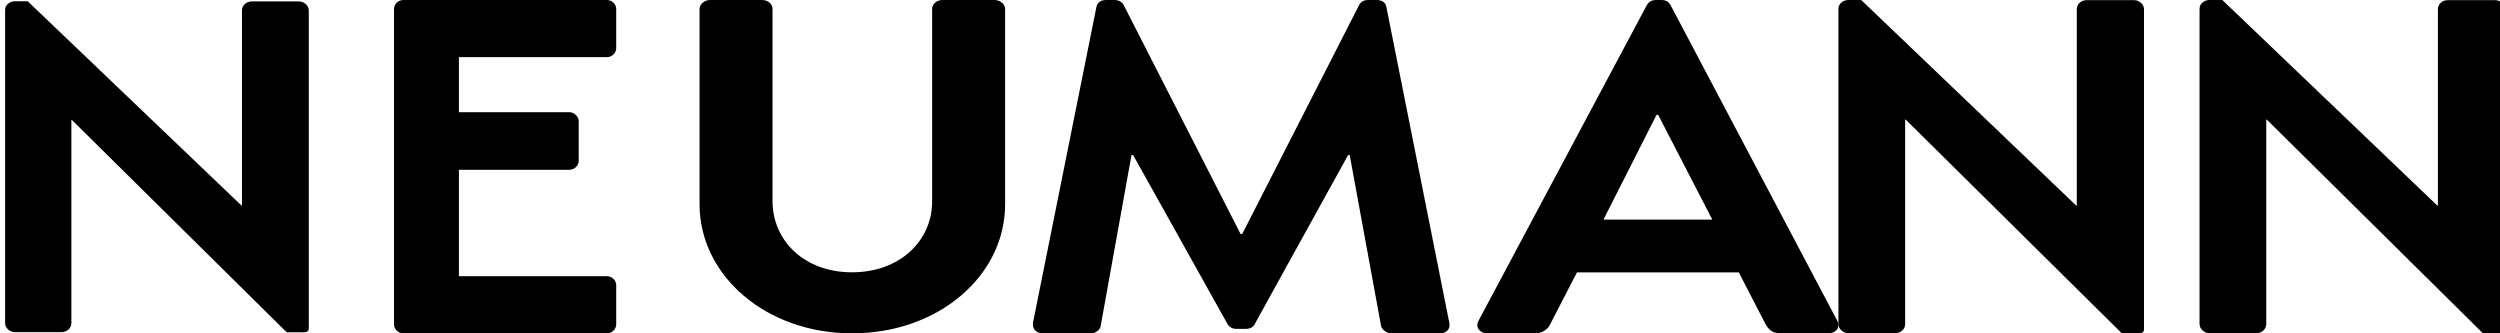
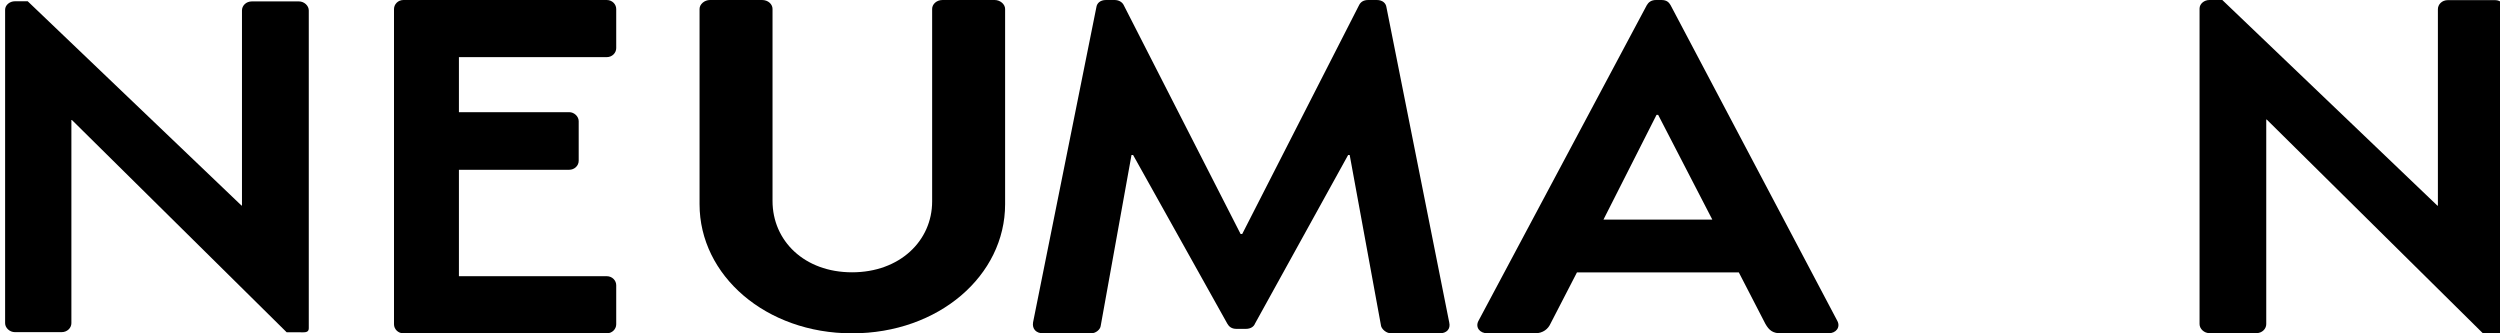
<svg xmlns="http://www.w3.org/2000/svg" width="90px" height="12px" viewBox="0 0 90 12" version="1.1">
  <g stroke="none" stroke-width="1" fill="none" fill-rule="evenodd">
    <g transform="translate(-19, -34)" fill="#000000">
      <g transform="translate(19, 34)">
        <g transform="translate(0.184, 0)">
          <path d="M1.15463195e-14,11.634 C1.15463195e-14,11.804 0.166,11.957 0.351,11.957 L2.035,11.957 C2.238,11.957 2.386,11.804 2.386,11.634 L2.386,4.32 L2.405,4.32 L10.136,11.962 L10.581,11.962 C10.765,11.962 10.932,11.991 10.932,11.821 L10.932,0.375 C10.932,0.204 10.765,0.051 10.581,0.051 L8.879,0.051 C8.675,0.051 8.527,0.204 8.527,0.375 L8.527,7.399 L8.509,7.399 L0.814,0.046 L0.351,0.046 C0.166,0.046 1.15463195e-14,0.182 1.15463195e-14,0.352 L1.15463195e-14,11.634" />
          <path d="M14,11.674 C14,11.846 14.144,12 14.341,12 L21.658,12 C21.856,12 22,11.846 22,11.674 L22,10.269 C22,10.097 21.856,9.943 21.658,9.943 L16.337,9.943 L16.337,6.112 L20.307,6.112 C20.487,6.112 20.649,5.975 20.649,5.786 L20.649,4.363 C20.649,4.192 20.487,4.038 20.307,4.038 L16.337,4.038 L16.337,2.057 L21.658,2.057 C21.856,2.057 22,1.903 22,1.732 L22,0.326 C22,0.154 21.856,0 21.658,0 L14.341,0 C14.144,0 14,0.154 14,0.326 L14,11.674" />
          <path d="M25,7.352 C25,9.921 27.39,12 30.49,12 C33.61,12 36,9.921 36,7.352 L36,0.321 C36,0.152 35.822,0 35.625,0 L33.749,0 C33.531,0 33.373,0.152 33.373,0.321 L33.373,7.251 C33.373,8.67 32.208,9.803 30.49,9.803 C28.772,9.803 27.627,8.67 27.627,7.234 L27.627,0.321 C27.627,0.152 27.469,0 27.251,0 L25.375,0 C25.178,0 25,0.152 25,0.321 L25,7.352" />
          <path d="M37.006,11.606 C36.968,11.846 37.121,12 37.37,12 L39.094,12 C39.267,12 39.42,11.863 39.439,11.743 L40.55,5.581 L40.608,5.581 L43.999,11.651 C44.056,11.754 44.152,11.839 44.324,11.839 L44.669,11.839 C44.842,11.839 44.957,11.754 44.995,11.651 L48.348,5.581 L48.405,5.581 L49.536,11.743 C49.574,11.863 49.727,12 49.899,12 L51.643,12 C51.892,12 52.046,11.846 51.988,11.606 L49.727,0.257 C49.708,0.12 49.593,0 49.382,0 L49.076,0 C48.903,0 48.808,0.069 48.75,0.171 L44.535,8.425 L44.478,8.425 L40.263,0.171 C40.205,0.069 40.09,0 39.937,0 L39.631,0 C39.42,0 39.305,0.12 39.286,0.257 L37.006,11.606" />
          <path d="M53.37,12 L55.066,12 C55.378,12 55.553,11.829 55.631,11.657 L56.586,9.807 L62.414,9.807 L63.369,11.657 C63.505,11.897 63.642,12 63.934,12 L65.63,12 C65.922,12 66.078,11.777 65.961,11.554 L59.958,0.188 C59.899,0.086 59.822,0 59.627,0 L59.432,0 C59.256,0 59.159,0.086 59.1,0.188 L53.039,11.554 C52.922,11.777 53.078,12 53.37,12 M57.541,7.905 L59.451,4.135 L59.51,4.135 L61.459,7.905 L57.541,7.905" />
-           <path d="M66,11.668 C66,11.839 66.168,11.993 66.354,11.993 L68.047,11.993 C68.252,11.993 68.401,11.839 68.401,11.668 L68.401,4.304 L68.42,4.304 L76.2,11.998 L76.646,11.998 C76.833,11.998 77,12.027 77,11.856 L77,0.331 C77,0.159 76.833,0.005 76.646,0.005 L74.934,0.005 C74.729,0.005 74.58,0.159 74.58,0.331 L74.58,7.403 L74.562,7.403 L66.819,0 L66.354,0 C66.168,0 66,0.137 66,0.308 L66,11.668" />
          <path d="M79,11.668 C79,11.839 79.168,11.993 79.354,11.993 L81.047,11.993 C81.252,11.993 81.401,11.839 81.401,11.668 L81.401,4.304 L81.419,4.304 L89.2,11.998 L89.646,11.998 C89.832,11.998 90,12.027 90,11.856 L90,0.331 C90,0.159 89.832,0.005 89.646,0.005 L87.934,0.005 C87.729,0.005 87.58,0.159 87.58,0.331 L87.58,7.403 L87.562,7.403 L79.819,0 L79.354,0 C79.168,0 79,0.137 79,0.308 L79,11.668" />
        </g>
      </g>
    </g>
  </g>
</svg>